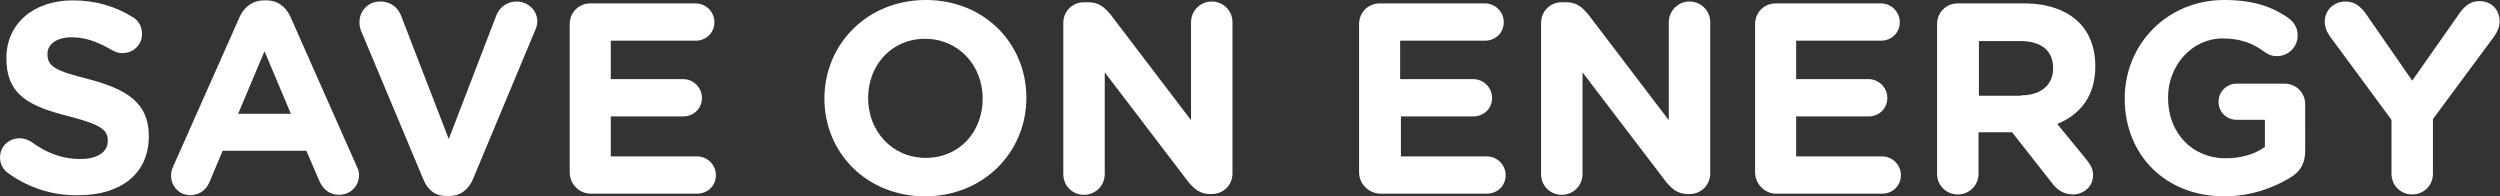
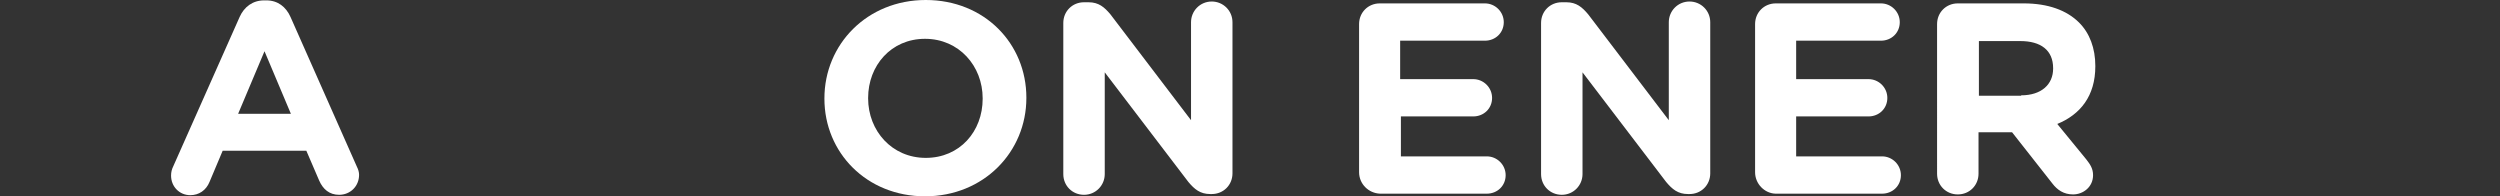
<svg xmlns="http://www.w3.org/2000/svg" version="1.1" x="0px" y="0px" width="663.5px" height="52.1px" viewBox="0 0 663.5 52.1" style="enable-background:new 0 0 663.5 52.1;" xml:space="preserve">
  <rect x="0" y="0" width="663.5" height="52.1" fill="#333333" stroke="none" />
  <style type="text/css">
	.st0{fill:#FFFFFF;}
</style>
  <defs>
</defs>
  <g>
-     <path class="st0" d="M2.1,45.9C0.9,45.1,0,43.5,0,41.8c0-2.9,2.3-5.1,5.2-5.1c1.4,0,2.4,0.5,3.2,1c3.8,2.8,8,4.5,12.9,4.5   c4.5,0,7.3-1.8,7.3-4.8v-0.1c0-2.8-1.7-4.2-10.2-6.4C8.2,28.3,1.7,25.5,1.7,15.5v-0.1C1.7,6.2,9,0.1,19.3,0.1   c6.1,0,11.4,1.6,16,4.5c1.2,0.7,2.4,2.2,2.4,4.4c0,2.9-2.3,5.1-5.2,5.1c-1.1,0-1.9-0.3-2.8-0.8c-3.7-2.2-7.1-3.4-10.6-3.4   c-4.2,0-6.5,1.9-6.5,4.4v0.1c0,3.3,2.2,4.4,10.9,6.6c10.2,2.7,16,6.3,16,15.1v0.1c0,10-7.6,15.6-18.5,15.6C14.4,52,7.7,50,2.1,45.9   z" />
    <path class="st0" d="M46,44.1L63.6,4.5c1.2-2.7,3.5-4.4,6.5-4.4h0.6c3,0,5.2,1.7,6.4,4.4l17.6,39.7c0.4,0.8,0.6,1.5,0.6,2.2   c0,3-2.3,5.3-5.3,5.3c-2.6,0-4.3-1.5-5.3-3.8L81.3,40H59.1l-3.5,8.3c-0.9,2.2-2.8,3.5-5.1,3.5c-2.9,0-5.1-2.3-5.1-5.2   C45.4,45.7,45.6,44.9,46,44.1z M77.2,30.2l-7-16.6l-7,16.6H77.2z" />
-     <path class="st0" d="M112.4,47.7L96,8.6c-0.4-0.9-0.6-1.7-0.6-2.7c0-3.1,2.4-5.5,5.5-5.5c2.9,0,4.8,1.7,5.6,3.9l12.6,32.6l12.7-33   c0.7-1.8,2.7-3.5,5.3-3.5c3,0,5.5,2.3,5.5,5.3c0,0.9-0.3,1.8-0.6,2.4l-16.5,39.5c-1.2,2.7-3.2,4.4-6.3,4.4h-0.7   C115.6,52.1,113.5,50.4,112.4,47.7z" />
-     <path class="st0" d="M151.2,45.7V6.4c0-3.1,2.4-5.5,5.5-5.5h27.9c2.7,0,5,2.2,5,5s-2.2,4.9-5,4.9h-22.5V21h19.2c2.7,0,5,2.2,5,5   s-2.2,4.9-5,4.9h-19.2v10.6H185c2.7,0,5,2.2,5,5s-2.2,4.9-5,4.9h-28.3C153.6,51.3,151.2,48.8,151.2,45.7z" />
    <path class="st0" d="M218.8,26.2v-0.1c0-14.3,11.3-26.1,26.9-26.1c15.6,0,26.7,11.6,26.7,25.9v0.1c0,14.3-11.3,26.1-26.9,26.1   C230,52.1,218.8,40.5,218.8,26.2z M260.8,26.2v-0.1c0-8.6-6.3-15.8-15.3-15.8s-15.1,7.1-15.1,15.7v0.1c0,8.6,6.3,15.8,15.3,15.8   S260.8,34.9,260.8,26.2z" />
-     <path class="st0" d="M282.2,6.1c0-3.1,2.4-5.5,5.5-5.5h1.2c2.7,0,4.2,1.3,5.8,3.2l21.4,28.1v-26c0-3,2.4-5.5,5.5-5.5   c3,0,5.5,2.4,5.5,5.5V46c0,3.1-2.4,5.5-5.5,5.5h-0.4c-2.7,0-4.2-1.3-5.8-3.2l-22.2-29.1v27c0,3-2.4,5.5-5.5,5.5s-5.5-2.4-5.5-5.5   V6.1z" />
+     <path class="st0" d="M282.2,6.1c0-3.1,2.4-5.5,5.5-5.5h1.2c2.7,0,4.2,1.3,5.8,3.2l21.4,28.1v-26c0-3,2.4-5.5,5.5-5.5   c3,0,5.5,2.4,5.5,5.5V46c0,3.1-2.4,5.5-5.5,5.5h-0.4c-2.7,0-4.2-1.3-5.8-3.2l-22.2-29.1v27c0,3-2.4,5.5-5.5,5.5s-5.5-2.4-5.5-5.5   V6.1" />
    <path class="st0" d="M360.7,45.7V6.4c0-3.1,2.4-5.5,5.5-5.5h27.9c2.7,0,5,2.2,5,5s-2.2,4.9-5,4.9h-22.5V21H391c2.7,0,5,2.2,5,5   s-2.2,4.9-5,4.9h-19.2v10.6h22.8c2.7,0,5,2.2,5,5s-2.2,4.9-5,4.9h-28.3C363.2,51.3,360.7,48.8,360.7,45.7z" />
    <path class="st0" d="M409,6.1c0-3.1,2.4-5.5,5.5-5.5h1.2c2.7,0,4.2,1.3,5.8,3.2l21.4,28.1v-26c0-3,2.4-5.5,5.5-5.5   c3,0,5.5,2.4,5.5,5.5V46c0,3.1-2.4,5.5-5.5,5.5h-0.4c-2.7,0-4.2-1.3-5.8-3.2l-22.2-29.1v27c0,3-2.4,5.5-5.5,5.5s-5.5-2.4-5.5-5.5   V6.1z" />
    <path class="st0" d="M465.8,45.7V6.4c0-3.1,2.4-5.5,5.5-5.5h27.9c2.7,0,5,2.2,5,5s-2.2,4.9-5,4.9h-22.5V21h19.2c2.7,0,5,2.2,5,5   s-2.2,4.9-5,4.9h-19.2v10.6h22.8c2.7,0,5,2.2,5,5s-2.2,4.9-5,4.9h-28.3C468.3,51.3,465.8,48.8,465.8,45.7z" />
    <path class="st0" d="M514.1,6.4c0-3.1,2.4-5.5,5.5-5.5h17.5c6.4,0,11.4,1.8,14.7,5.1c2.8,2.8,4.3,6.8,4.3,11.5v0.1   c0,7.9-4,12.8-10.1,15.3l7.7,9.4c1.1,1.4,1.8,2.5,1.8,4.2c0,3.1-2.6,5.1-5.3,5.1c-2.5,0-4.2-1.2-5.5-2.9L534,35.1h-8.9v11   c0,3.1-2.4,5.5-5.5,5.5c-3.1,0-5.5-2.4-5.5-5.5V6.4z M536.4,25.3c5.4,0,8.5-2.9,8.5-7.1v-0.1c0-4.8-3.3-7.2-8.7-7.2h-11v14.5H536.4   z" />
-     <path class="st0" d="M563.9,26.2v-0.1c0-14.3,11.2-26.1,26.4-26.1c7.6,0,12.7,1.7,17.2,4.9c1.1,0.8,2.3,2.3,2.3,4.5   c0,3-2.4,5.5-5.5,5.5c-1.6,0-2.6-0.6-3.4-1.2c-3-2.2-6.3-3.5-11-3.5c-8.1,0-14.5,7.1-14.5,15.7v0.1c0,9.2,6.3,16,15.3,16   c4,0,7.6-1,10.4-3v-7.2h-7.5c-2.7,0-4.8-2.1-4.8-4.8s2.2-4.8,4.8-4.8h12.7c3.1,0,5.5,2.4,5.5,5.5V40c0,3.2-1.2,5.5-3.9,7.1   c-4.1,2.5-10.1,5-17.6,5C574.7,52.1,563.9,41.1,563.9,26.2z" />
-     <path class="st0" d="M634.7,31.8L618.4,9.7c-0.8-1.1-1.4-2.4-1.4-4c0-3,2.4-5.3,5.5-5.3c2.5,0,4.1,1.4,5.5,3.4l12.2,17.6l12.5-17.8   c1.4-2,3-3.3,5.3-3.3c3.4,0,5.4,2.4,5.4,5.4c0,1.5-0.7,2.9-1.4,3.9l-16.3,22v14.5c0,3.1-2.4,5.5-5.5,5.5s-5.5-2.4-5.5-5.5V31.8z" />
  </g>
</svg>